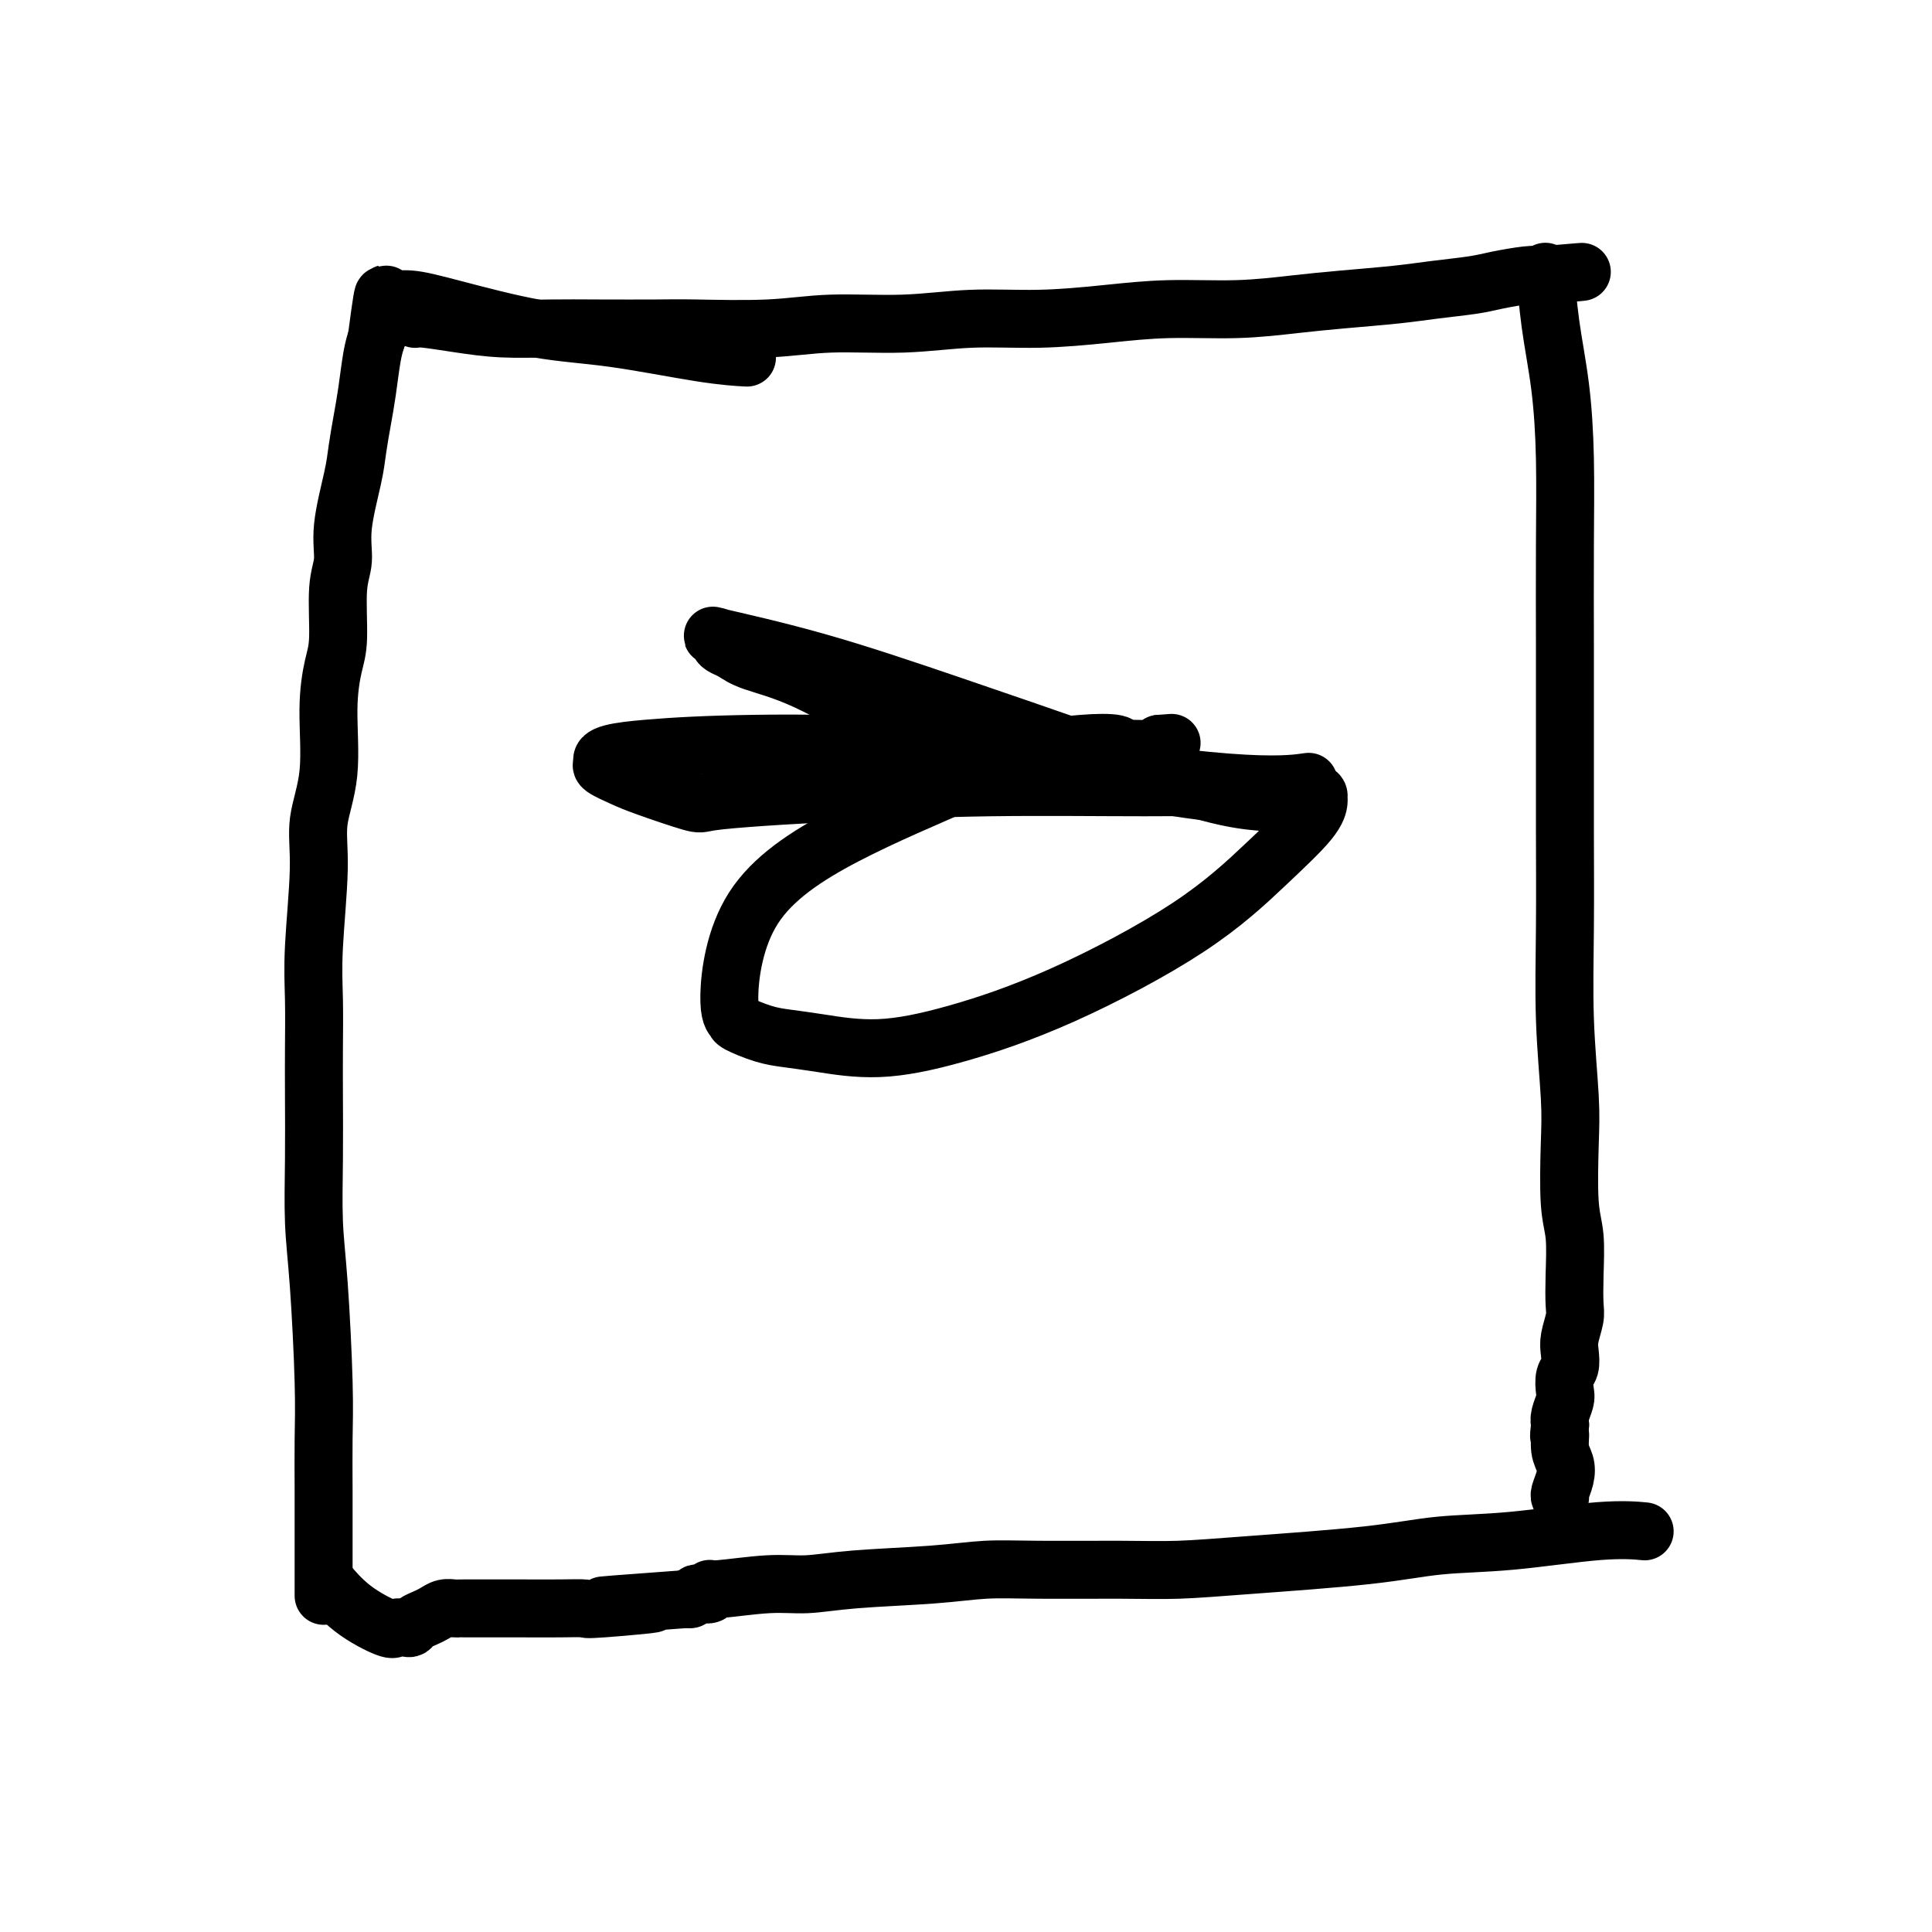
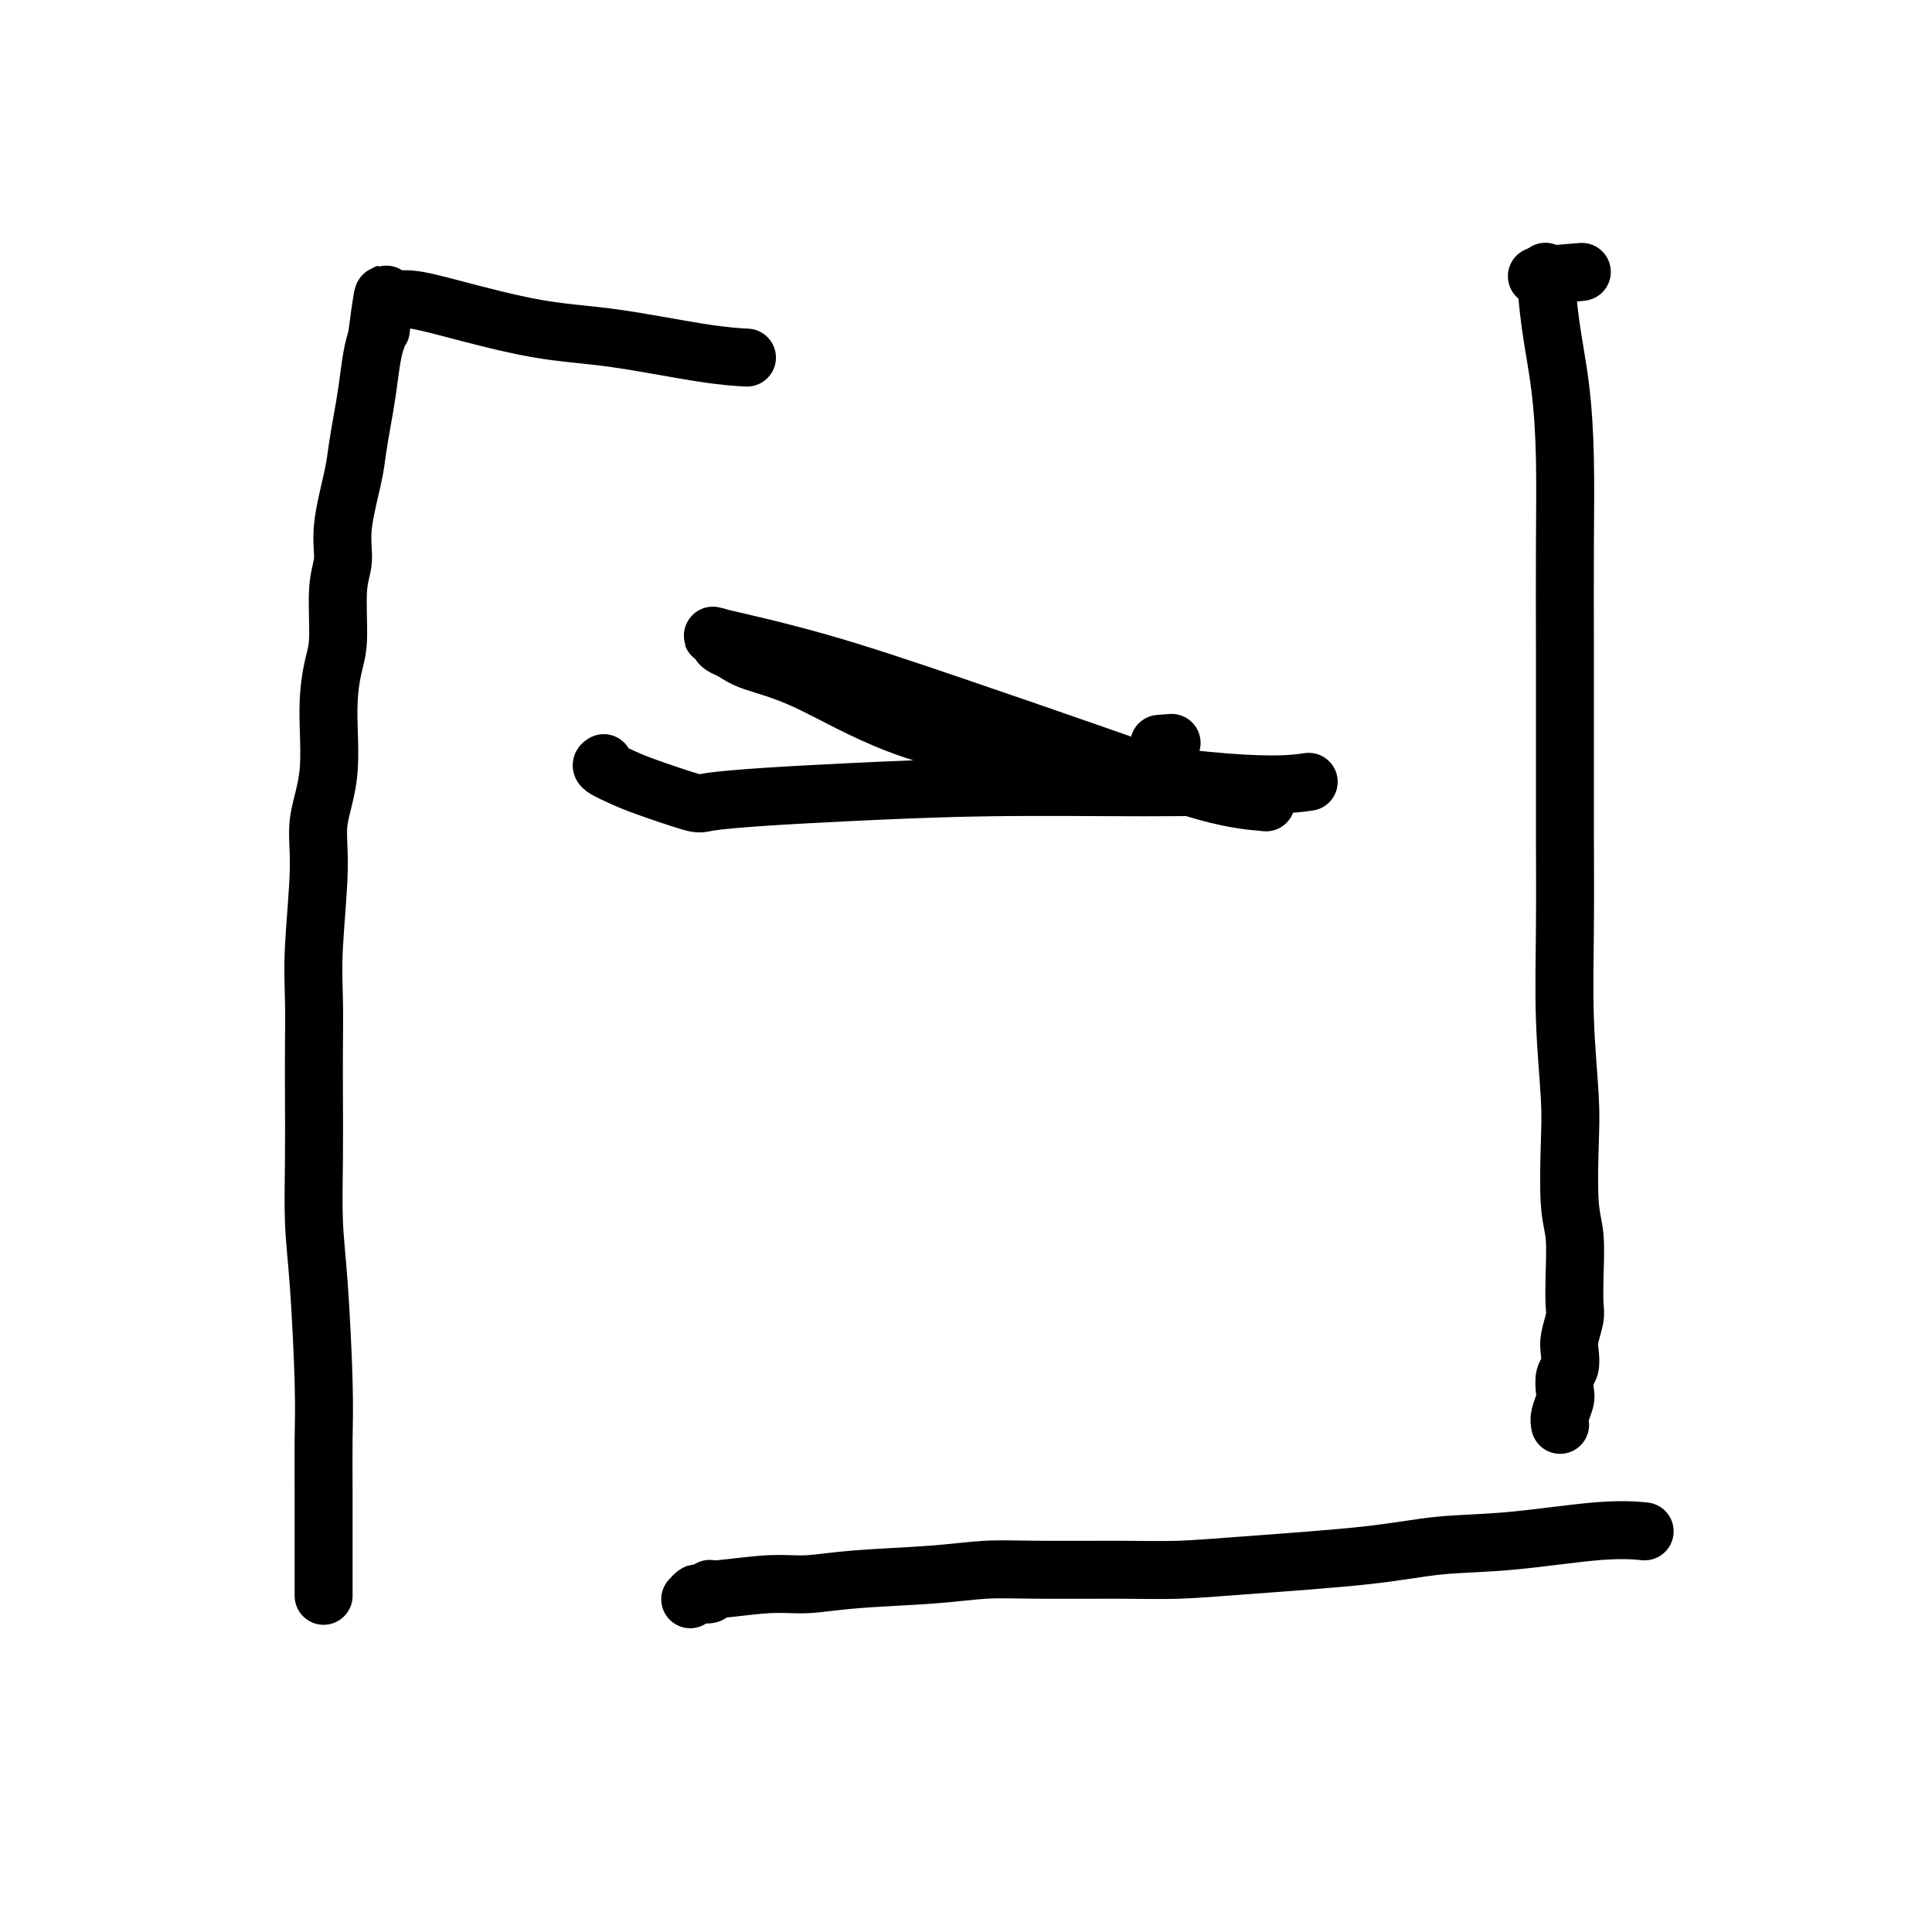
<svg xmlns="http://www.w3.org/2000/svg" viewBox="0 0 400 400" version="1.1">
  <g fill="none" stroke="#000000" stroke-width="12" stroke-linecap="round" stroke-linejoin="round">
-     <path d="M86,66c-0.000,0.000 -0.001,0.000 0,0c0.001,-0.000 0.003,-0.001 0,0c-0.003,0.001 -0.009,0.003 0,0c0.009,-0.003 0.035,-0.011 0,0c-0.035,0.011 -0.130,0.041 0,0c0.130,-0.041 0.485,-0.155 2,0c1.515,0.155 4.190,0.577 7,1c2.810,0.423 5.754,0.845 9,1c3.246,0.155 6.793,0.043 10,0c3.207,-0.043 6.072,-0.015 10,0c3.928,0.015 8.919,0.019 12,0c3.081,-0.019 4.254,-0.062 8,0c3.746,0.062 10.067,0.227 15,0c4.933,-0.227 8.478,-0.848 13,-1c4.522,-0.152 10.023,0.166 15,0c4.977,-0.166 9.432,-0.814 14,-1c4.568,-0.186 9.250,0.091 14,0c4.750,-0.091 9.566,-0.549 14,-1c4.434,-0.451 8.484,-0.894 13,-1c4.516,-0.106 9.499,0.126 14,0c4.501,-0.126 8.521,-0.611 12,-1c3.479,-0.389 6.416,-0.681 10,-1c3.584,-0.319 7.814,-0.663 11,-1c3.186,-0.337 5.329,-0.665 8,-1c2.671,-0.335 5.871,-0.677 8,-1c2.129,-0.323 3.189,-0.625 5,-1c1.811,-0.375 4.375,-0.821 6,-1c1.625,-0.179 2.313,-0.089 3,0" />
    <path d="M319,57c16.267,-1.392 4.933,-0.373 1,0c-3.933,0.373 -0.465,0.100 1,0c1.465,-0.100 0.929,-0.027 1,0c0.071,0.027 0.750,0.007 1,0c0.250,-0.007 0.071,-0.002 0,0c-0.071,0.002 -0.036,0.001 0,0" />
    <path d="M320,57c-0.000,-0.004 -0.001,-0.009 0,0c0.001,0.009 0.002,0.030 0,0c-0.002,-0.030 -0.008,-0.111 0,0c0.008,0.111 0.030,0.415 0,0c-0.030,-0.415 -0.113,-1.550 0,0c0.113,1.550 0.423,5.785 1,10c0.577,4.215 1.423,8.411 2,13c0.577,4.589 0.887,9.571 1,15c0.113,5.429 0.031,11.303 0,18c-0.031,6.697 -0.009,14.215 0,21c0.009,6.785 0.006,12.837 0,19c-0.006,6.163 -0.015,12.438 0,19c0.015,6.562 0.056,13.413 0,20c-0.056,6.587 -0.207,12.912 0,19c0.207,6.088 0.774,11.939 1,16c0.226,4.061 0.113,6.330 0,10c-0.113,3.670 -0.225,8.739 0,12c0.225,3.261 0.789,4.715 1,7c0.211,2.285 0.070,5.402 0,8c-0.070,2.598 -0.070,4.678 0,6c0.070,1.322 0.211,1.886 0,3c-0.211,1.114 -0.775,2.778 -1,4c-0.225,1.222 -0.112,2.003 0,3c0.112,0.997 0.222,2.210 0,3c-0.222,0.790 -0.778,1.156 -1,2c-0.222,0.844 -0.111,2.164 0,3c0.111,0.836 0.222,1.187 0,2c-0.222,0.813 -0.778,2.090 -1,3c-0.222,0.910 -0.111,1.455 0,2" />
-     <path d="M323,295c-0.449,3.713 -0.072,1.996 0,2c0.072,0.004 -0.163,1.728 0,3c0.163,1.272 0.723,2.092 1,3c0.277,0.908 0.270,1.903 0,3c-0.270,1.097 -0.803,2.295 -1,3c-0.197,0.705 -0.056,0.916 0,1c0.056,0.084 0.028,0.042 0,0" />
    <path d="M270,162c0.829,-0.112 1.658,-0.225 0,0c-1.658,0.225 -5.802,0.787 -16,0c-10.198,-0.787 -26.451,-2.921 -39,-5c-12.549,-2.079 -21.393,-4.101 -29,-7c-7.607,-2.899 -13.976,-6.675 -19,-9c-5.024,-2.325 -8.701,-3.200 -11,-4c-2.299,-0.800 -3.219,-1.524 -4,-2c-0.781,-0.476 -1.424,-0.704 -2,-1c-0.576,-0.296 -1.086,-0.660 -1,-1c0.086,-0.340 0.768,-0.657 0,-1c-0.768,-0.343 -2.986,-0.712 0,0c2.986,0.712 11.176,2.506 20,5c8.824,2.494 18.284,5.688 28,9c9.716,3.312 19.690,6.741 29,10c9.310,3.259 17.957,6.349 24,8c6.043,1.651 9.483,1.864 11,2c1.517,0.136 1.110,0.194 1,0c-0.110,-0.194 0.076,-0.641 0,-1c-0.076,-0.359 -0.414,-0.629 -1,-1c-0.586,-0.371 -1.421,-0.843 -5,-1c-3.579,-0.157 -9.901,-0.001 -19,0c-9.099,0.001 -20.973,-0.155 -32,0c-11.027,0.155 -21.205,0.620 -29,1c-7.795,0.380 -13.206,0.674 -18,1c-4.794,0.326 -8.970,0.683 -11,1c-2.030,0.317 -1.914,0.593 -4,0c-2.086,-0.593 -6.374,-2.056 -9,-3c-2.626,-0.944 -3.592,-1.370 -5,-2c-1.408,-0.630 -3.260,-1.466 -4,-2c-0.740,-0.534 -0.370,-0.767 0,-1" />
-     <path d="M125,158c-1.660,-1.857 3.190,-2.500 9,-3c5.810,-0.500 12.579,-0.855 22,-1c9.421,-0.145 21.495,-0.078 34,1c12.505,1.078 25.442,3.168 36,5c10.558,1.832 18.738,3.406 25,4c6.262,0.594 10.605,0.206 14,0c3.395,-0.206 5.843,-0.231 7,0c1.157,0.231 1.025,0.718 1,1c-0.025,0.282 0.059,0.359 0,1c-0.059,0.641 -0.259,1.848 -2,4c-1.741,2.152 -5.023,5.250 -9,9c-3.977,3.750 -8.649,8.151 -16,13c-7.351,4.849 -17.382,10.147 -26,14c-8.618,3.853 -15.822,6.260 -22,8c-6.178,1.740 -11.330,2.813 -16,3c-4.670,0.187 -8.858,-0.513 -12,-1c-3.142,-0.487 -5.240,-0.761 -7,-1c-1.760,-0.239 -3.184,-0.441 -5,-1c-1.816,-0.559 -4.023,-1.474 -5,-2c-0.977,-0.526 -0.724,-0.663 -1,-1c-0.276,-0.337 -1.083,-0.874 -1,-5c0.083,-4.126 1.054,-11.841 5,-18c3.946,-6.159 10.865,-10.762 19,-15c8.135,-4.238 17.486,-8.113 24,-11c6.514,-2.887 10.189,-4.788 14,-6c3.811,-1.212 7.756,-1.736 11,-2c3.244,-0.264 5.786,-0.270 7,0c1.214,0.270 1.099,0.815 1,1c-0.099,0.185 -0.180,0.011 1,0c1.180,-0.011 3.623,0.140 5,0c1.377,-0.140 1.689,-0.570 2,-1" />
    <path d="M240,154c4.500,-0.333 2.250,-0.167 0,0" />
    <path d="M340,317c-0.000,-0.000 -0.000,-0.000 0,0c0.000,0.000 0.000,0.000 0,0c-0.000,-0.000 -0.001,-0.000 0,0c0.001,0.000 0.006,0.001 0,0c-0.006,-0.001 -0.021,-0.002 0,0c0.021,0.002 0.077,0.007 0,0c-0.077,-0.007 -0.287,-0.028 0,0c0.287,0.028 1.072,0.104 0,0c-1.072,-0.104 -4.000,-0.389 -9,0c-5.000,0.389 -12.073,1.453 -18,2c-5.927,0.547 -10.707,0.577 -15,1c-4.293,0.423 -8.098,1.238 -15,2c-6.902,0.762 -16.902,1.471 -24,2c-7.098,0.529 -11.295,0.877 -15,1c-3.705,0.123 -6.918,0.022 -12,0c-5.082,-0.022 -12.034,0.037 -17,0c-4.966,-0.037 -7.946,-0.169 -11,0c-3.054,0.169 -6.181,0.638 -11,1c-4.819,0.362 -11.330,0.618 -16,1c-4.670,0.382 -7.498,0.891 -10,1c-2.502,0.109 -4.677,-0.181 -8,0c-3.323,0.181 -7.793,0.832 -10,1c-2.207,0.168 -2.150,-0.147 -2,0c0.150,0.147 0.394,0.758 0,1c-0.394,0.242 -1.425,0.116 -2,0c-0.575,-0.116 -0.693,-0.224 -1,0c-0.307,0.224 -0.802,0.778 -1,1c-0.198,0.222 -0.099,0.111 0,0" />
-     <path d="M143,331c-32.019,2.332 -13.568,1.161 -9,1c4.568,-0.161 -4.747,0.689 -9,1c-4.253,0.311 -3.445,0.083 -4,0c-0.555,-0.083 -2.475,-0.022 -5,0c-2.525,0.022 -5.657,0.006 -8,0c-2.343,-0.006 -3.898,-0.001 -5,0c-1.102,0.001 -1.751,-0.000 -3,0c-1.249,0.000 -3.097,0.003 -4,0c-0.903,-0.003 -0.861,-0.012 -1,0c-0.139,0.012 -0.461,0.044 -1,0c-0.539,-0.044 -1.297,-0.166 -2,0c-0.703,0.166 -1.353,0.619 -2,1c-0.647,0.381 -1.291,0.690 -2,1c-0.709,0.310 -1.484,0.622 -2,1c-0.516,0.378 -0.772,0.823 -1,1c-0.228,0.177 -0.426,0.085 -1,0c-0.574,-0.085 -1.524,-0.164 -2,0c-0.476,0.164 -0.478,0.570 -2,0c-1.522,-0.570 -4.564,-2.115 -7,-4c-2.436,-1.885 -4.268,-4.110 -5,-5c-0.732,-0.890 -0.366,-0.445 0,0" />
    <path d="M67,330c-0.000,-0.118 -0.000,-0.236 0,0c0.000,0.236 0.001,0.828 0,0c-0.001,-0.828 -0.003,-3.074 0,-7c0.003,-3.926 0.011,-9.531 0,-14c-0.011,-4.469 -0.041,-7.802 0,-11c0.041,-3.198 0.155,-6.260 0,-12c-0.155,-5.740 -0.577,-14.159 -1,-20c-0.423,-5.841 -0.845,-9.105 -1,-13c-0.155,-3.895 -0.043,-8.423 0,-13c0.043,-4.577 0.016,-9.204 0,-13c-0.016,-3.796 -0.020,-6.759 0,-10c0.020,-3.241 0.066,-6.758 0,-10c-0.066,-3.242 -0.243,-6.209 0,-11c0.243,-4.791 0.905,-11.408 1,-16c0.095,-4.592 -0.377,-7.160 0,-10c0.377,-2.840 1.602,-5.953 2,-10c0.398,-4.047 -0.033,-9.028 0,-13c0.033,-3.972 0.529,-6.934 1,-9c0.471,-2.066 0.918,-3.234 1,-6c0.082,-2.766 -0.199,-7.130 0,-10c0.199,-2.870 0.879,-4.248 1,-6c0.121,-1.752 -0.319,-3.880 0,-7c0.319,-3.120 1.395,-7.234 2,-10c0.605,-2.766 0.740,-4.186 1,-6c0.260,-1.814 0.647,-4.022 1,-6c0.353,-1.978 0.672,-3.725 1,-6c0.328,-2.275 0.665,-5.079 1,-7c0.335,-1.921 0.667,-2.961 1,-4" />
    <path d="M78,70c2.079,-16.035 1.275,-6.124 1,-3c-0.275,3.124 -0.021,-0.539 0,-2c0.021,-1.461 -0.191,-0.718 0,-1c0.191,-0.282 0.784,-1.588 1,-2c0.216,-0.412 0.053,0.071 0,0c-0.053,-0.071 0.002,-0.695 0,-1c-0.002,-0.305 -0.061,-0.292 0,0c0.061,0.292 0.242,0.864 1,1c0.758,0.136 2.093,-0.163 4,0c1.907,0.163 4.386,0.790 9,2c4.614,1.210 11.363,3.004 17,4c5.637,0.996 10.160,1.195 16,2c5.840,0.805 12.995,2.217 18,3c5.005,0.783 7.858,0.938 9,1c1.142,0.062 0.571,0.031 0,0" />
  </g>
</svg>